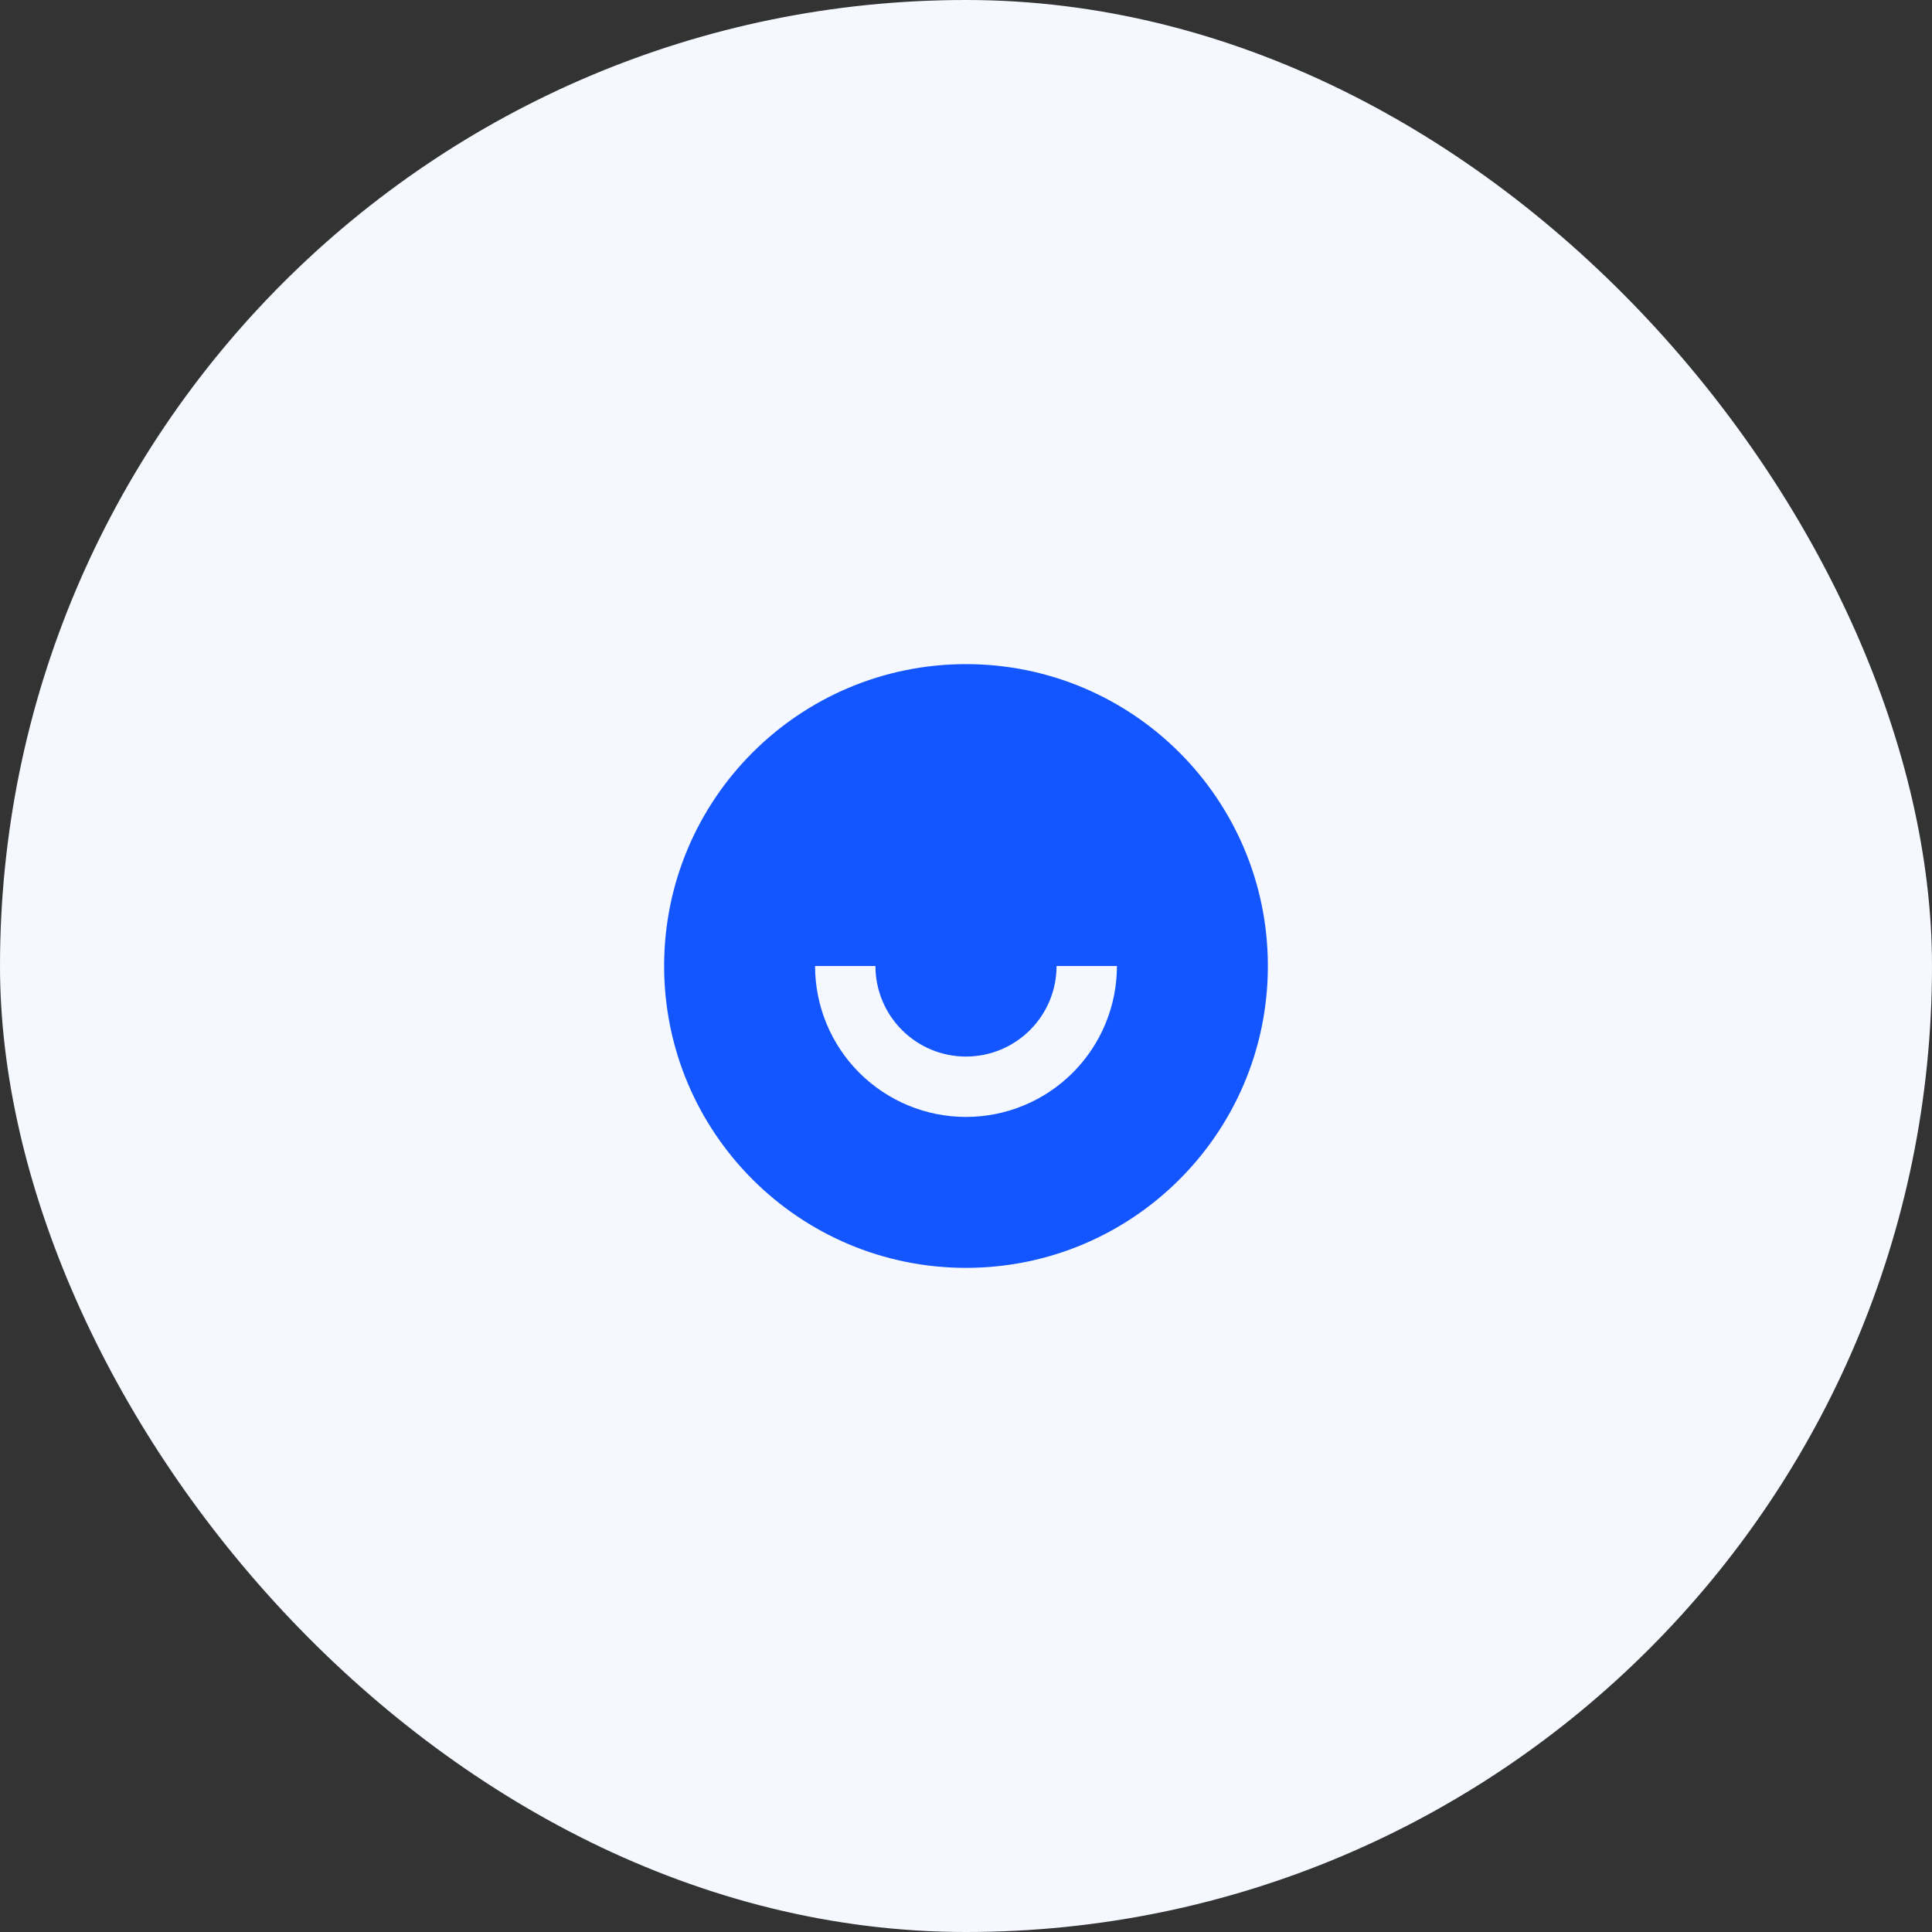
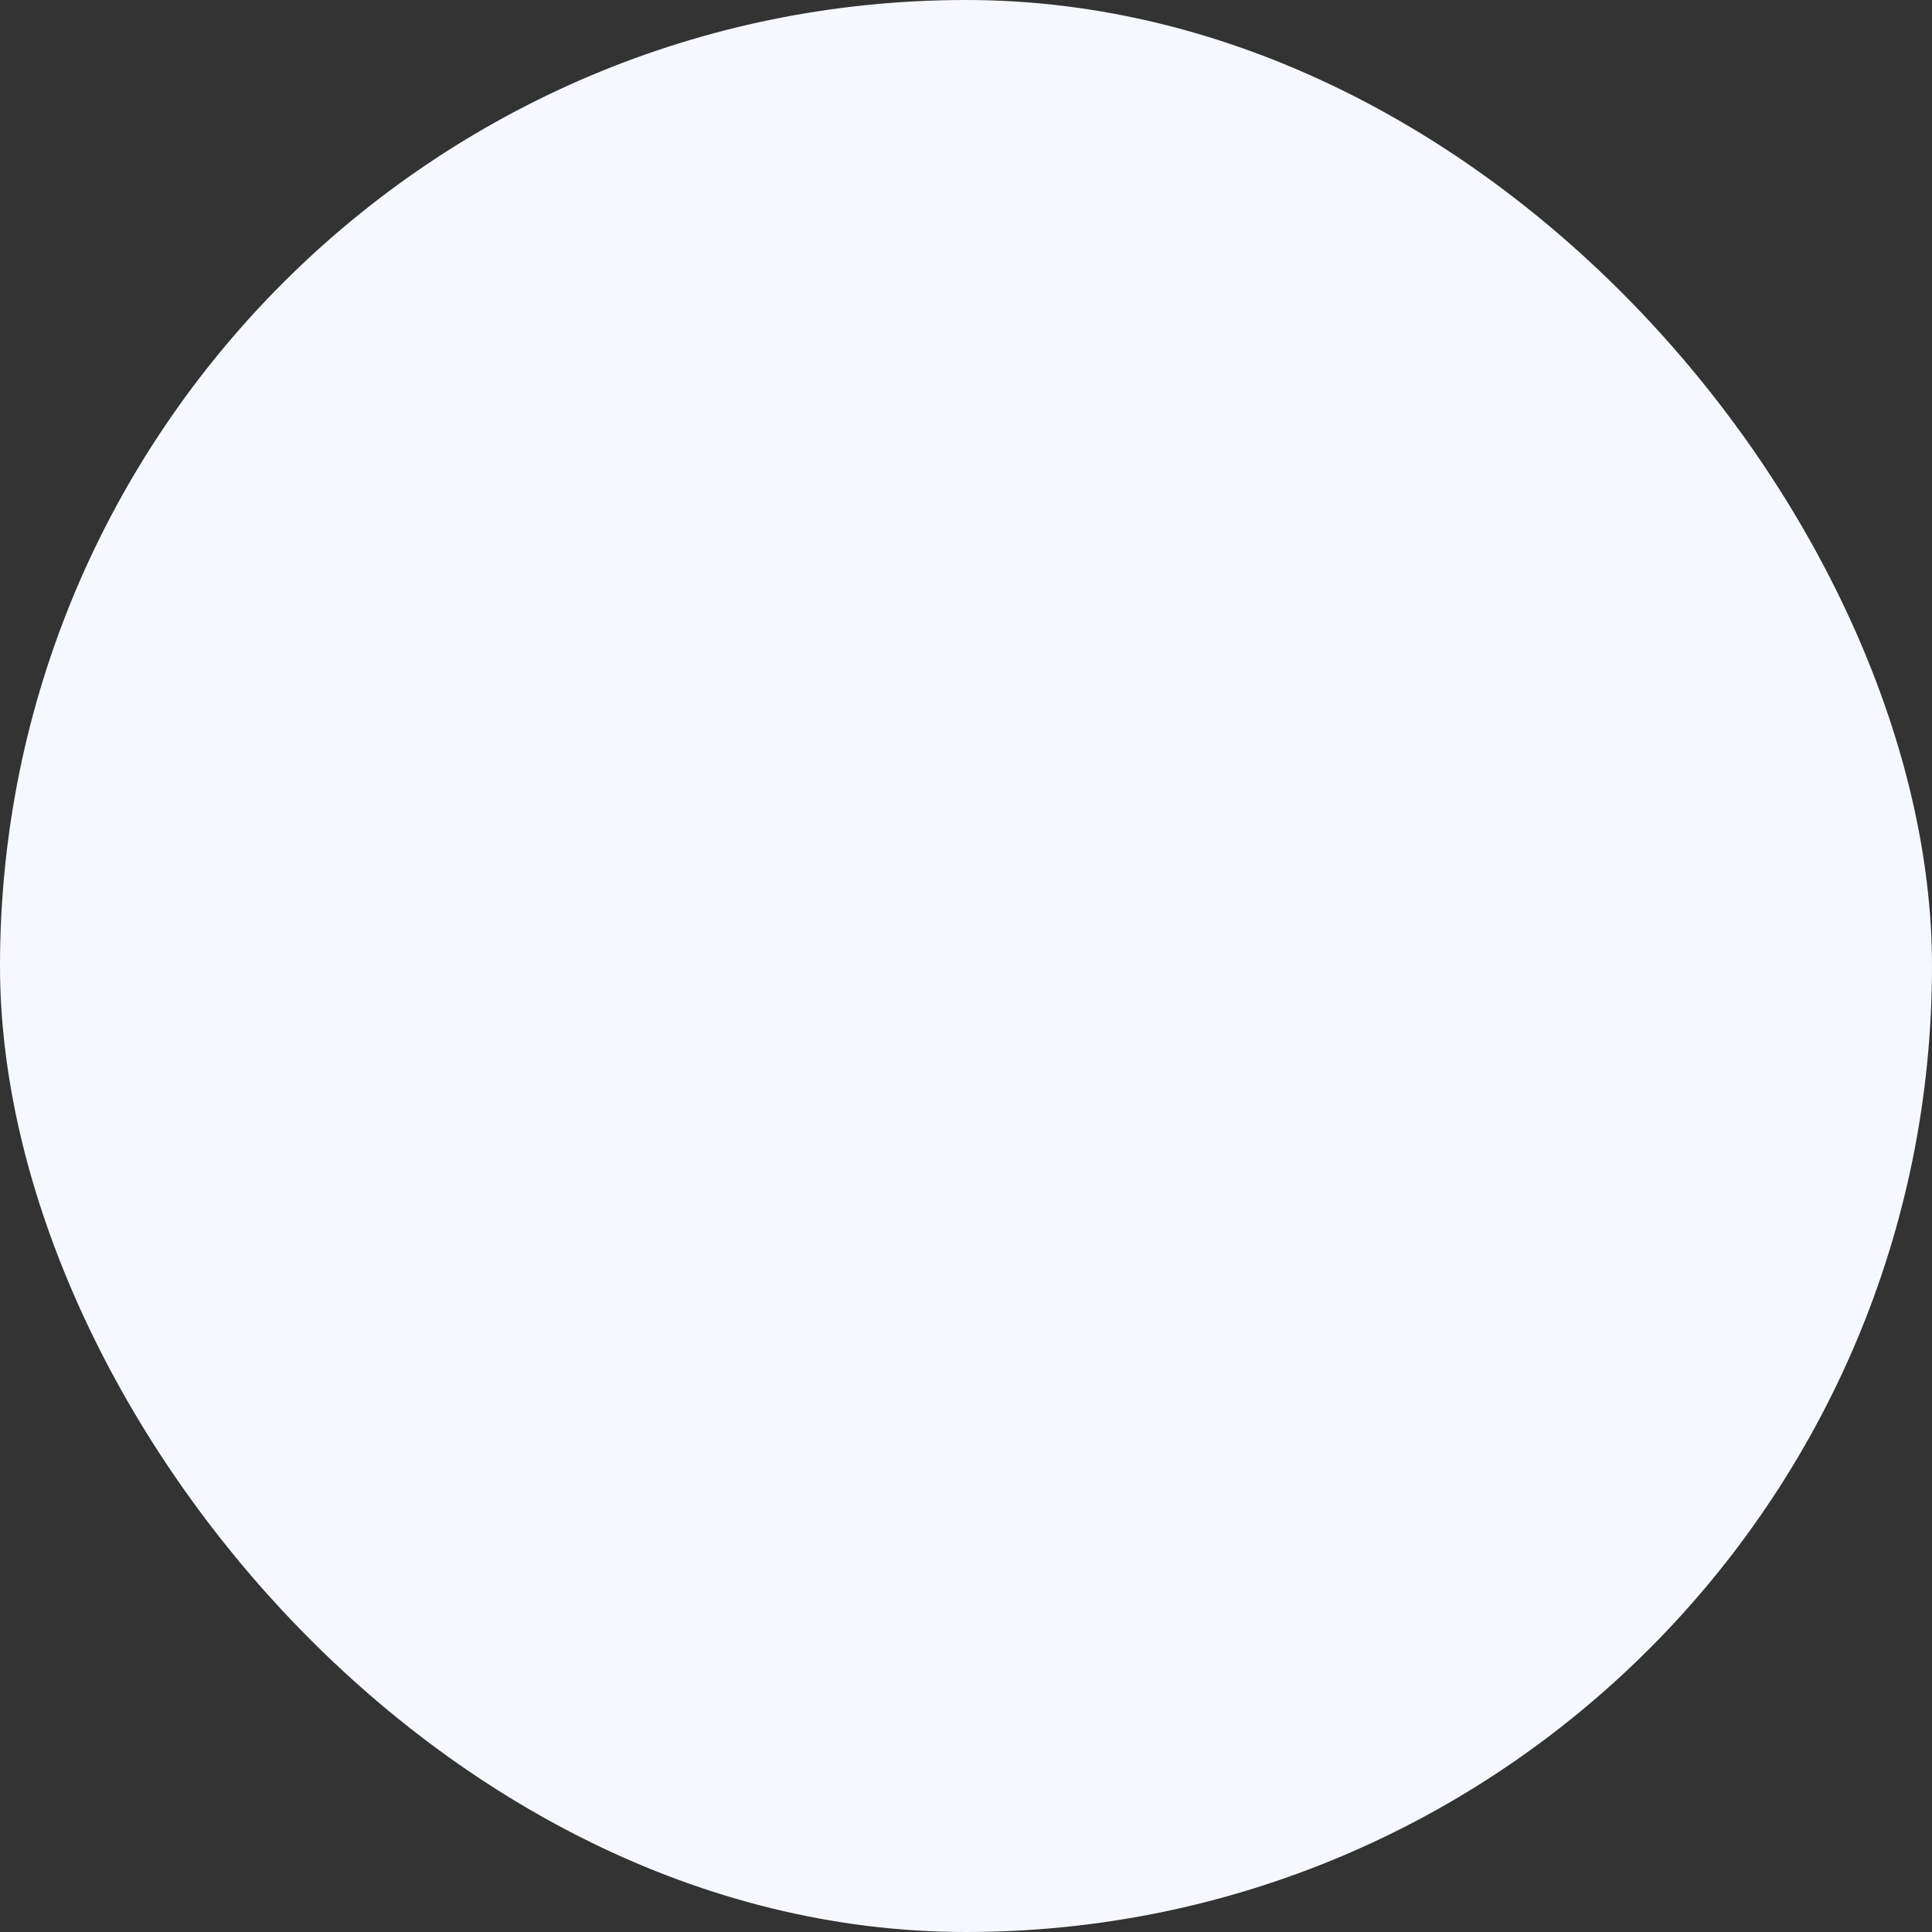
<svg xmlns="http://www.w3.org/2000/svg" width="65" height="65" viewBox="0 0 65 65" fill="none">
  <rect x="0" y="0" width="65" height="65" fill="#333333" stroke="none" />
  <rect width="65" height="65" rx="32.5" fill="#F5F9FF" />
-   <path d="M32.5 42.656C26.891 42.656 22.344 38.109 22.344 32.5C22.344 26.891 26.891 22.344 32.5 22.344C38.109 22.344 42.656 26.891 42.656 32.5C42.656 38.109 38.109 42.656 32.5 42.656ZM27.422 32.5C27.422 33.847 27.957 35.138 28.909 36.091C29.862 37.043 31.153 37.578 32.5 37.578C33.847 37.578 35.138 37.043 36.091 36.091C37.043 35.138 37.578 33.847 37.578 32.5H35.547C35.547 33.308 35.226 34.083 34.654 34.654C34.083 35.226 33.308 35.547 32.5 35.547C31.692 35.547 30.917 35.226 30.346 34.654C29.774 34.083 29.453 33.308 29.453 32.5H27.422Z" fill="#1355FF" />
</svg>